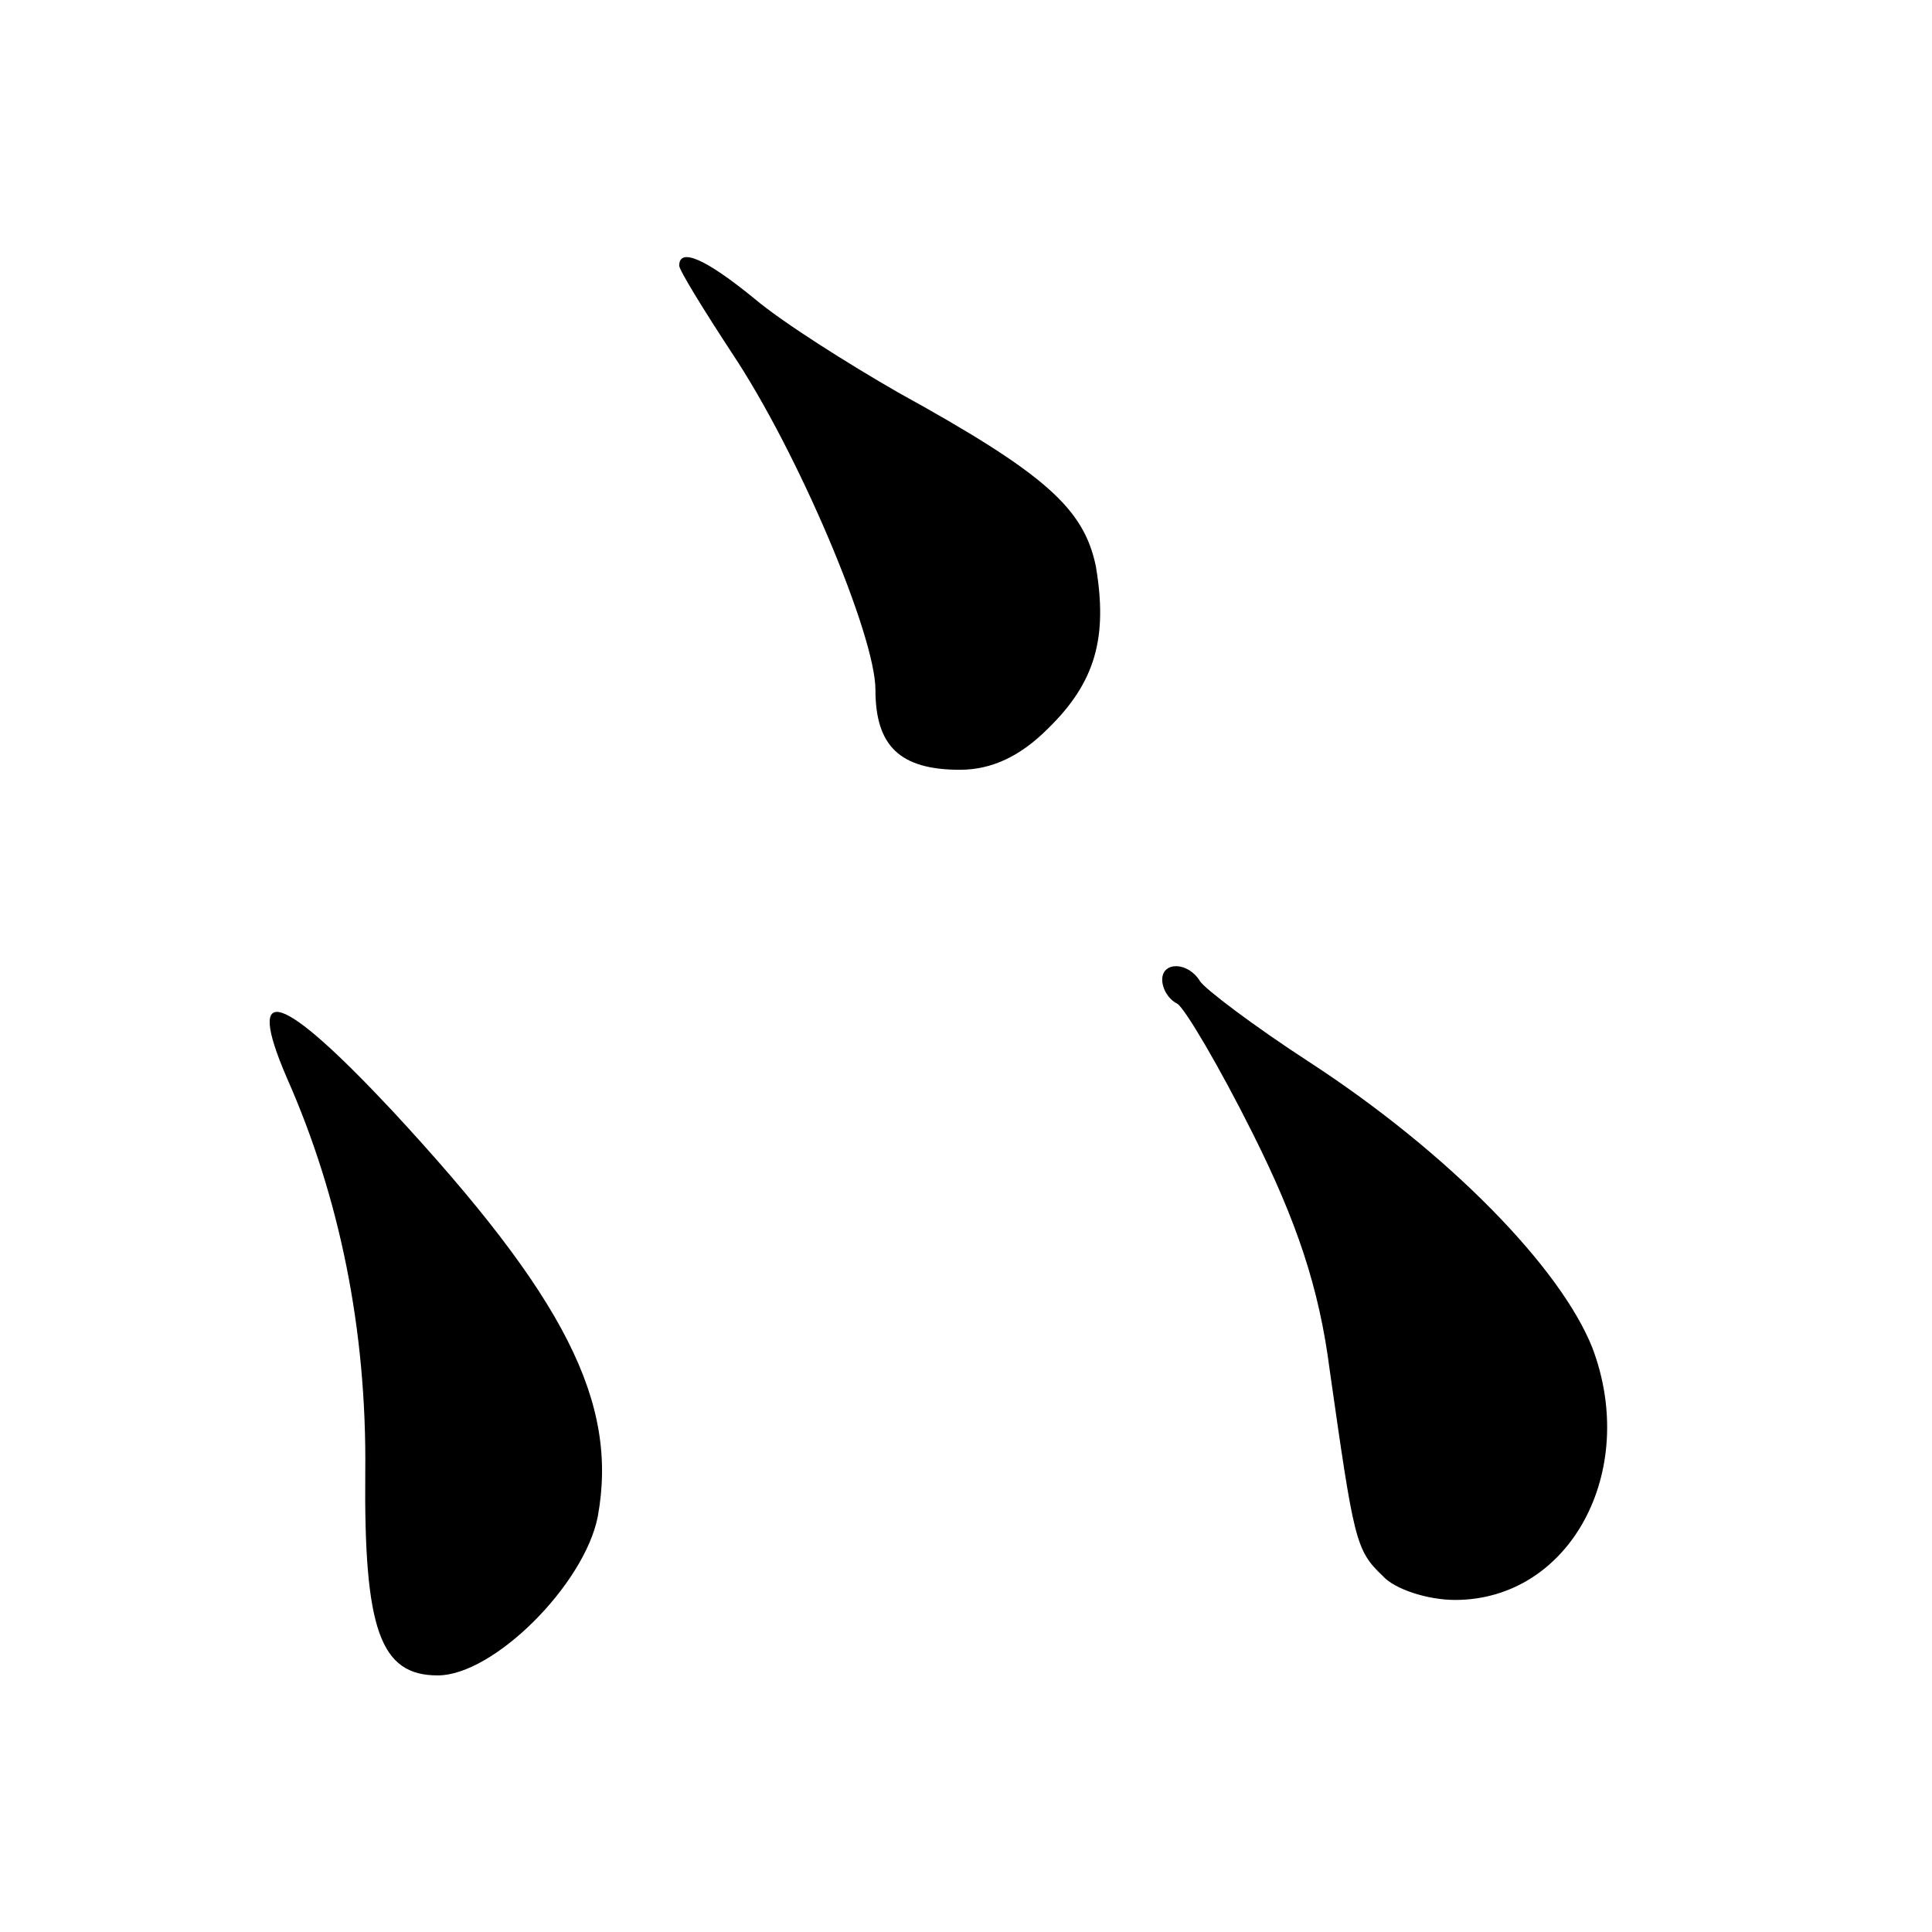
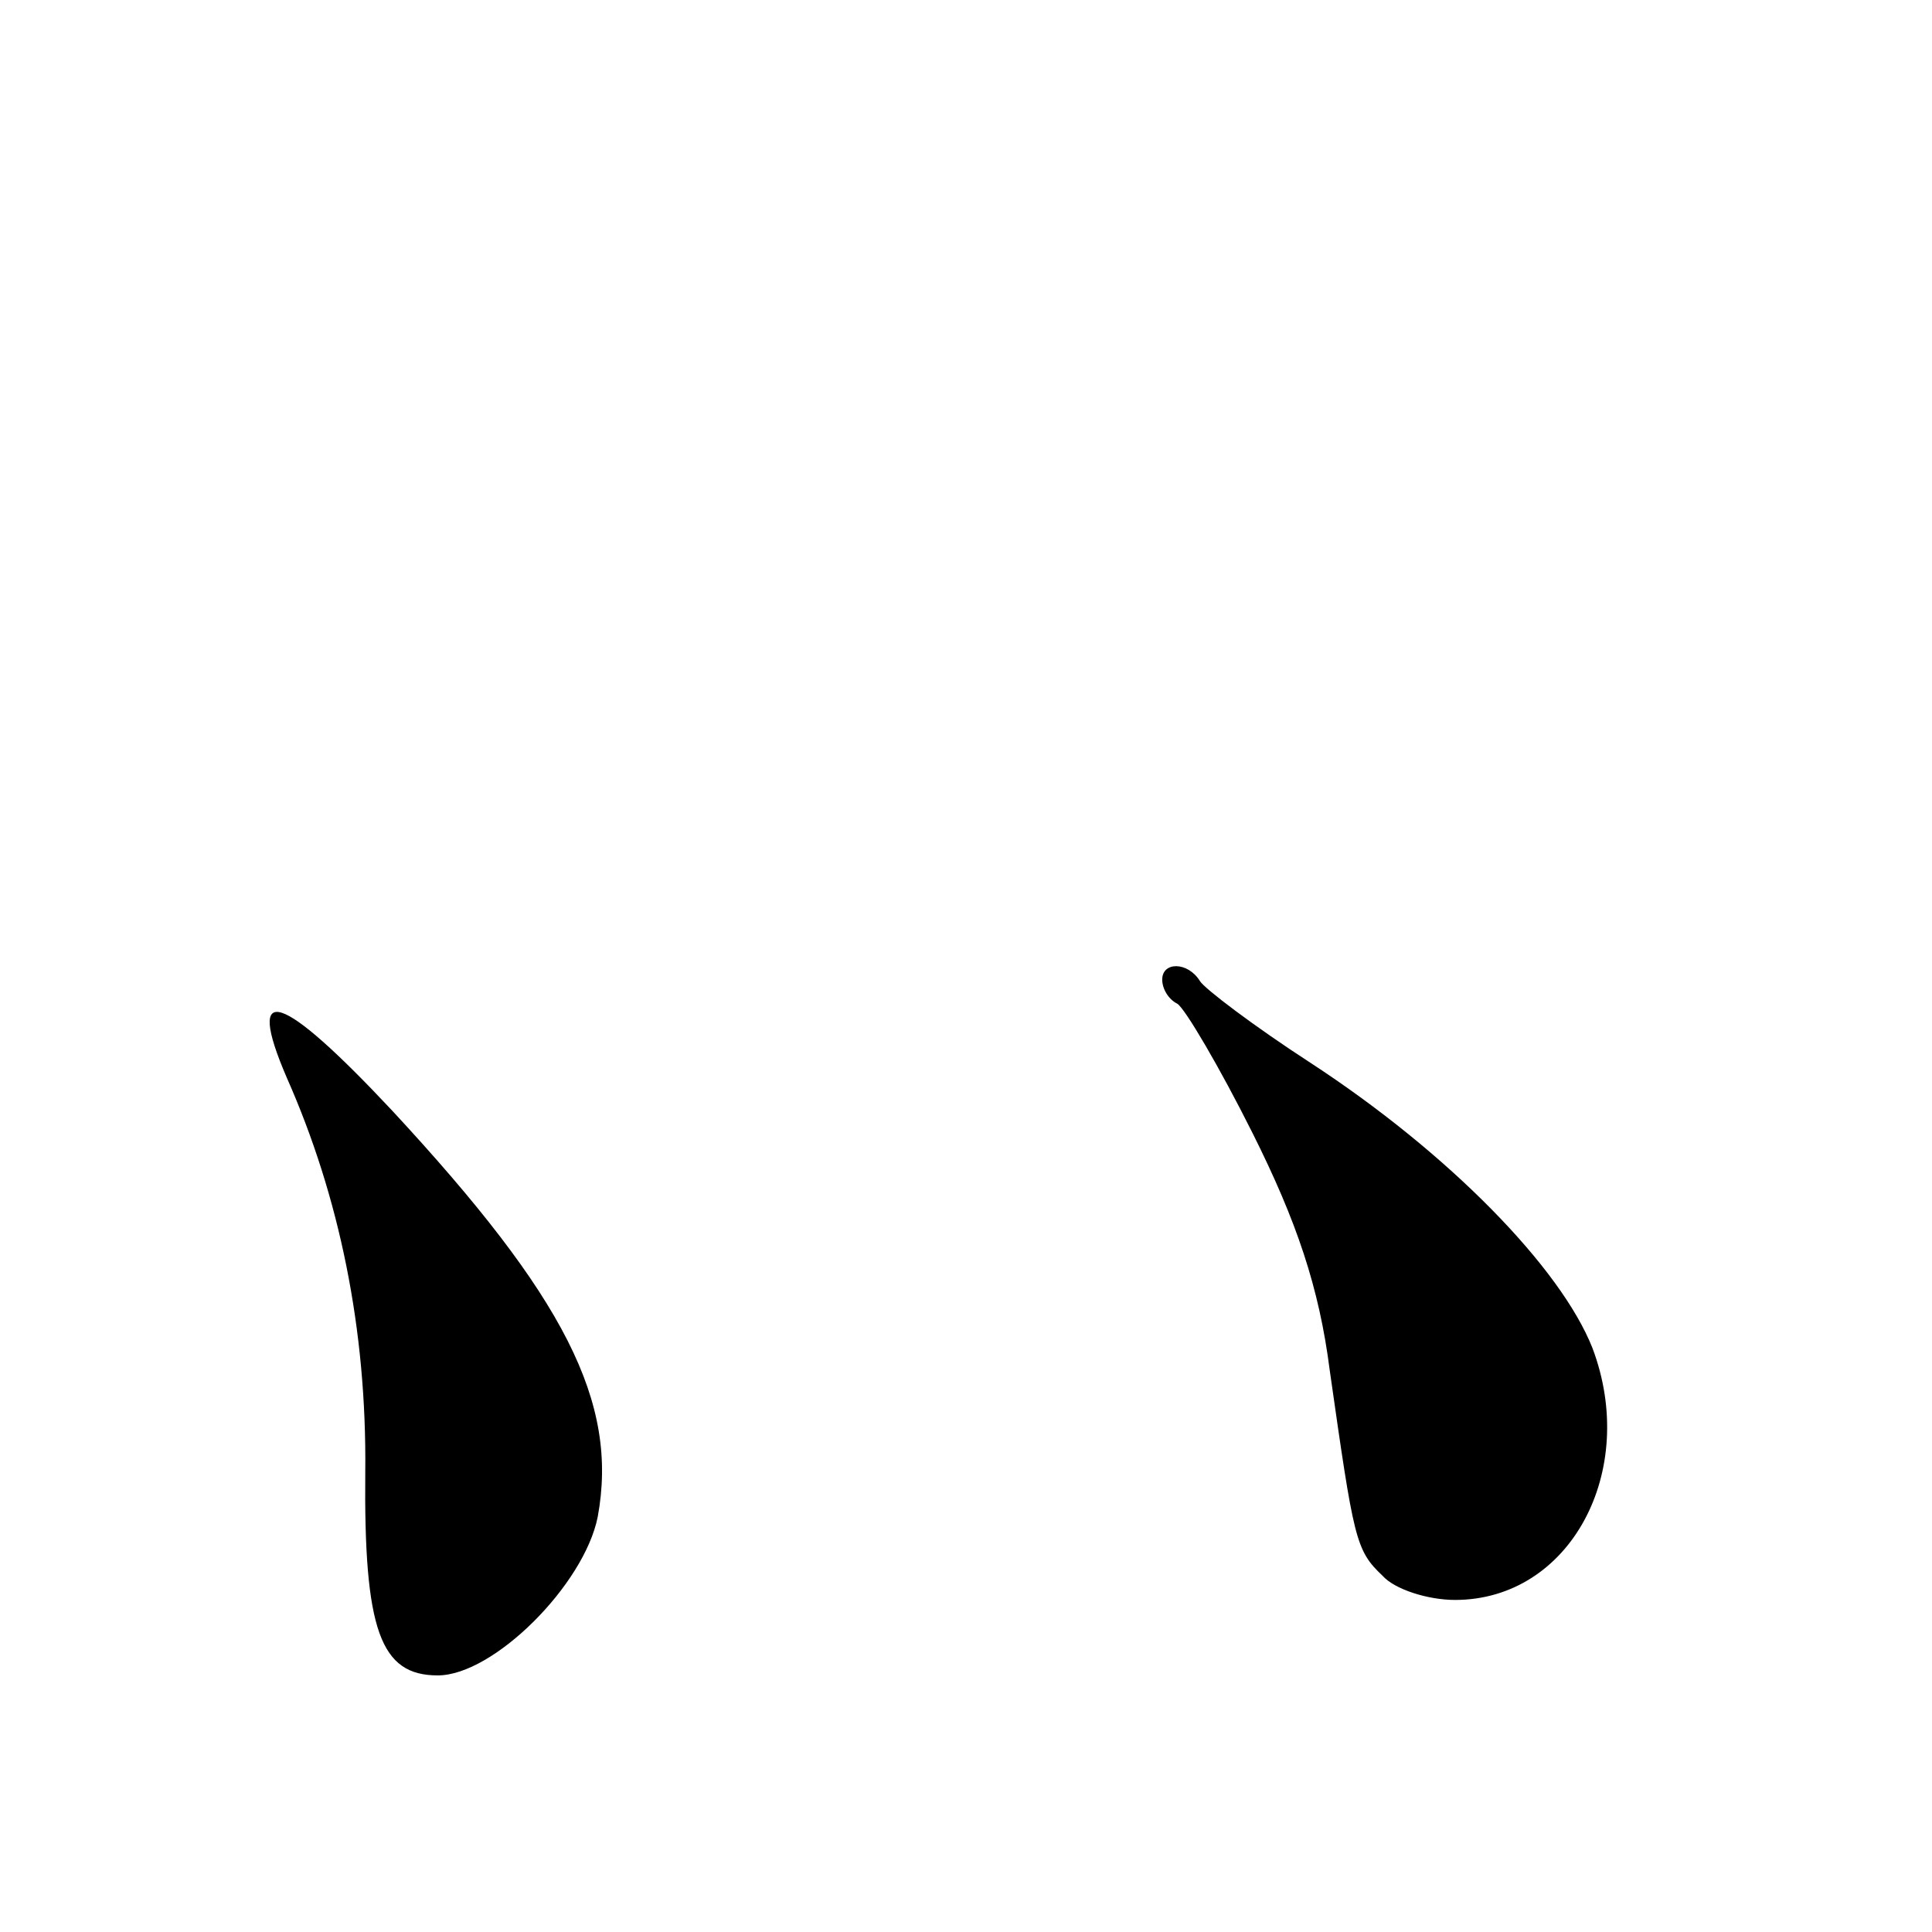
<svg xmlns="http://www.w3.org/2000/svg" version="1.0" width="128pt" height="128pt" viewBox="0 0 128 128" preserveAspectRatio="xMidYMid meet">
  <g transform="translate(0,128) scale(0.1,-0.1)" fill="#0" stroke="none">
-     <path d="M450 1104 c0 -3 16 -29 35 -58 44 -66 95 -187 95 -223 0 -37 16 -53 56 -53 21 0 40 9 58 27 32 31 40 61 32 108 -8 38 -33 61 -131 115 -33 19 -76 46 -95 62 -33 27 -50 34 -50 22z M770 631 c0 -6 4 -13 10 -16 5 -3 28 -42 50 -86 29 -58 44 -102 51 -157 16 -112 17 -119 35 -136 8 -9 30 -16 48 -16 76 0 122 85 91 167 -21 53 -95 129 -187 189 -37 24 -70 49 -73 54 -8 13 -25 13 -25 1z M190 566 c35 -79 53 -167 52 -261 -1 -105 10 -135 48 -135 37 0 97 60 106 105 14 76 -22 146 -136 269 -74 79 -98 87 -70 22z" />
+     <path d="M450 1104 z M770 631 c0 -6 4 -13 10 -16 5 -3 28 -42 50 -86 29 -58 44 -102 51 -157 16 -112 17 -119 35 -136 8 -9 30 -16 48 -16 76 0 122 85 91 167 -21 53 -95 129 -187 189 -37 24 -70 49 -73 54 -8 13 -25 13 -25 1z M190 566 c35 -79 53 -167 52 -261 -1 -105 10 -135 48 -135 37 0 97 60 106 105 14 76 -22 146 -136 269 -74 79 -98 87 -70 22z" />
  </g>
</svg>